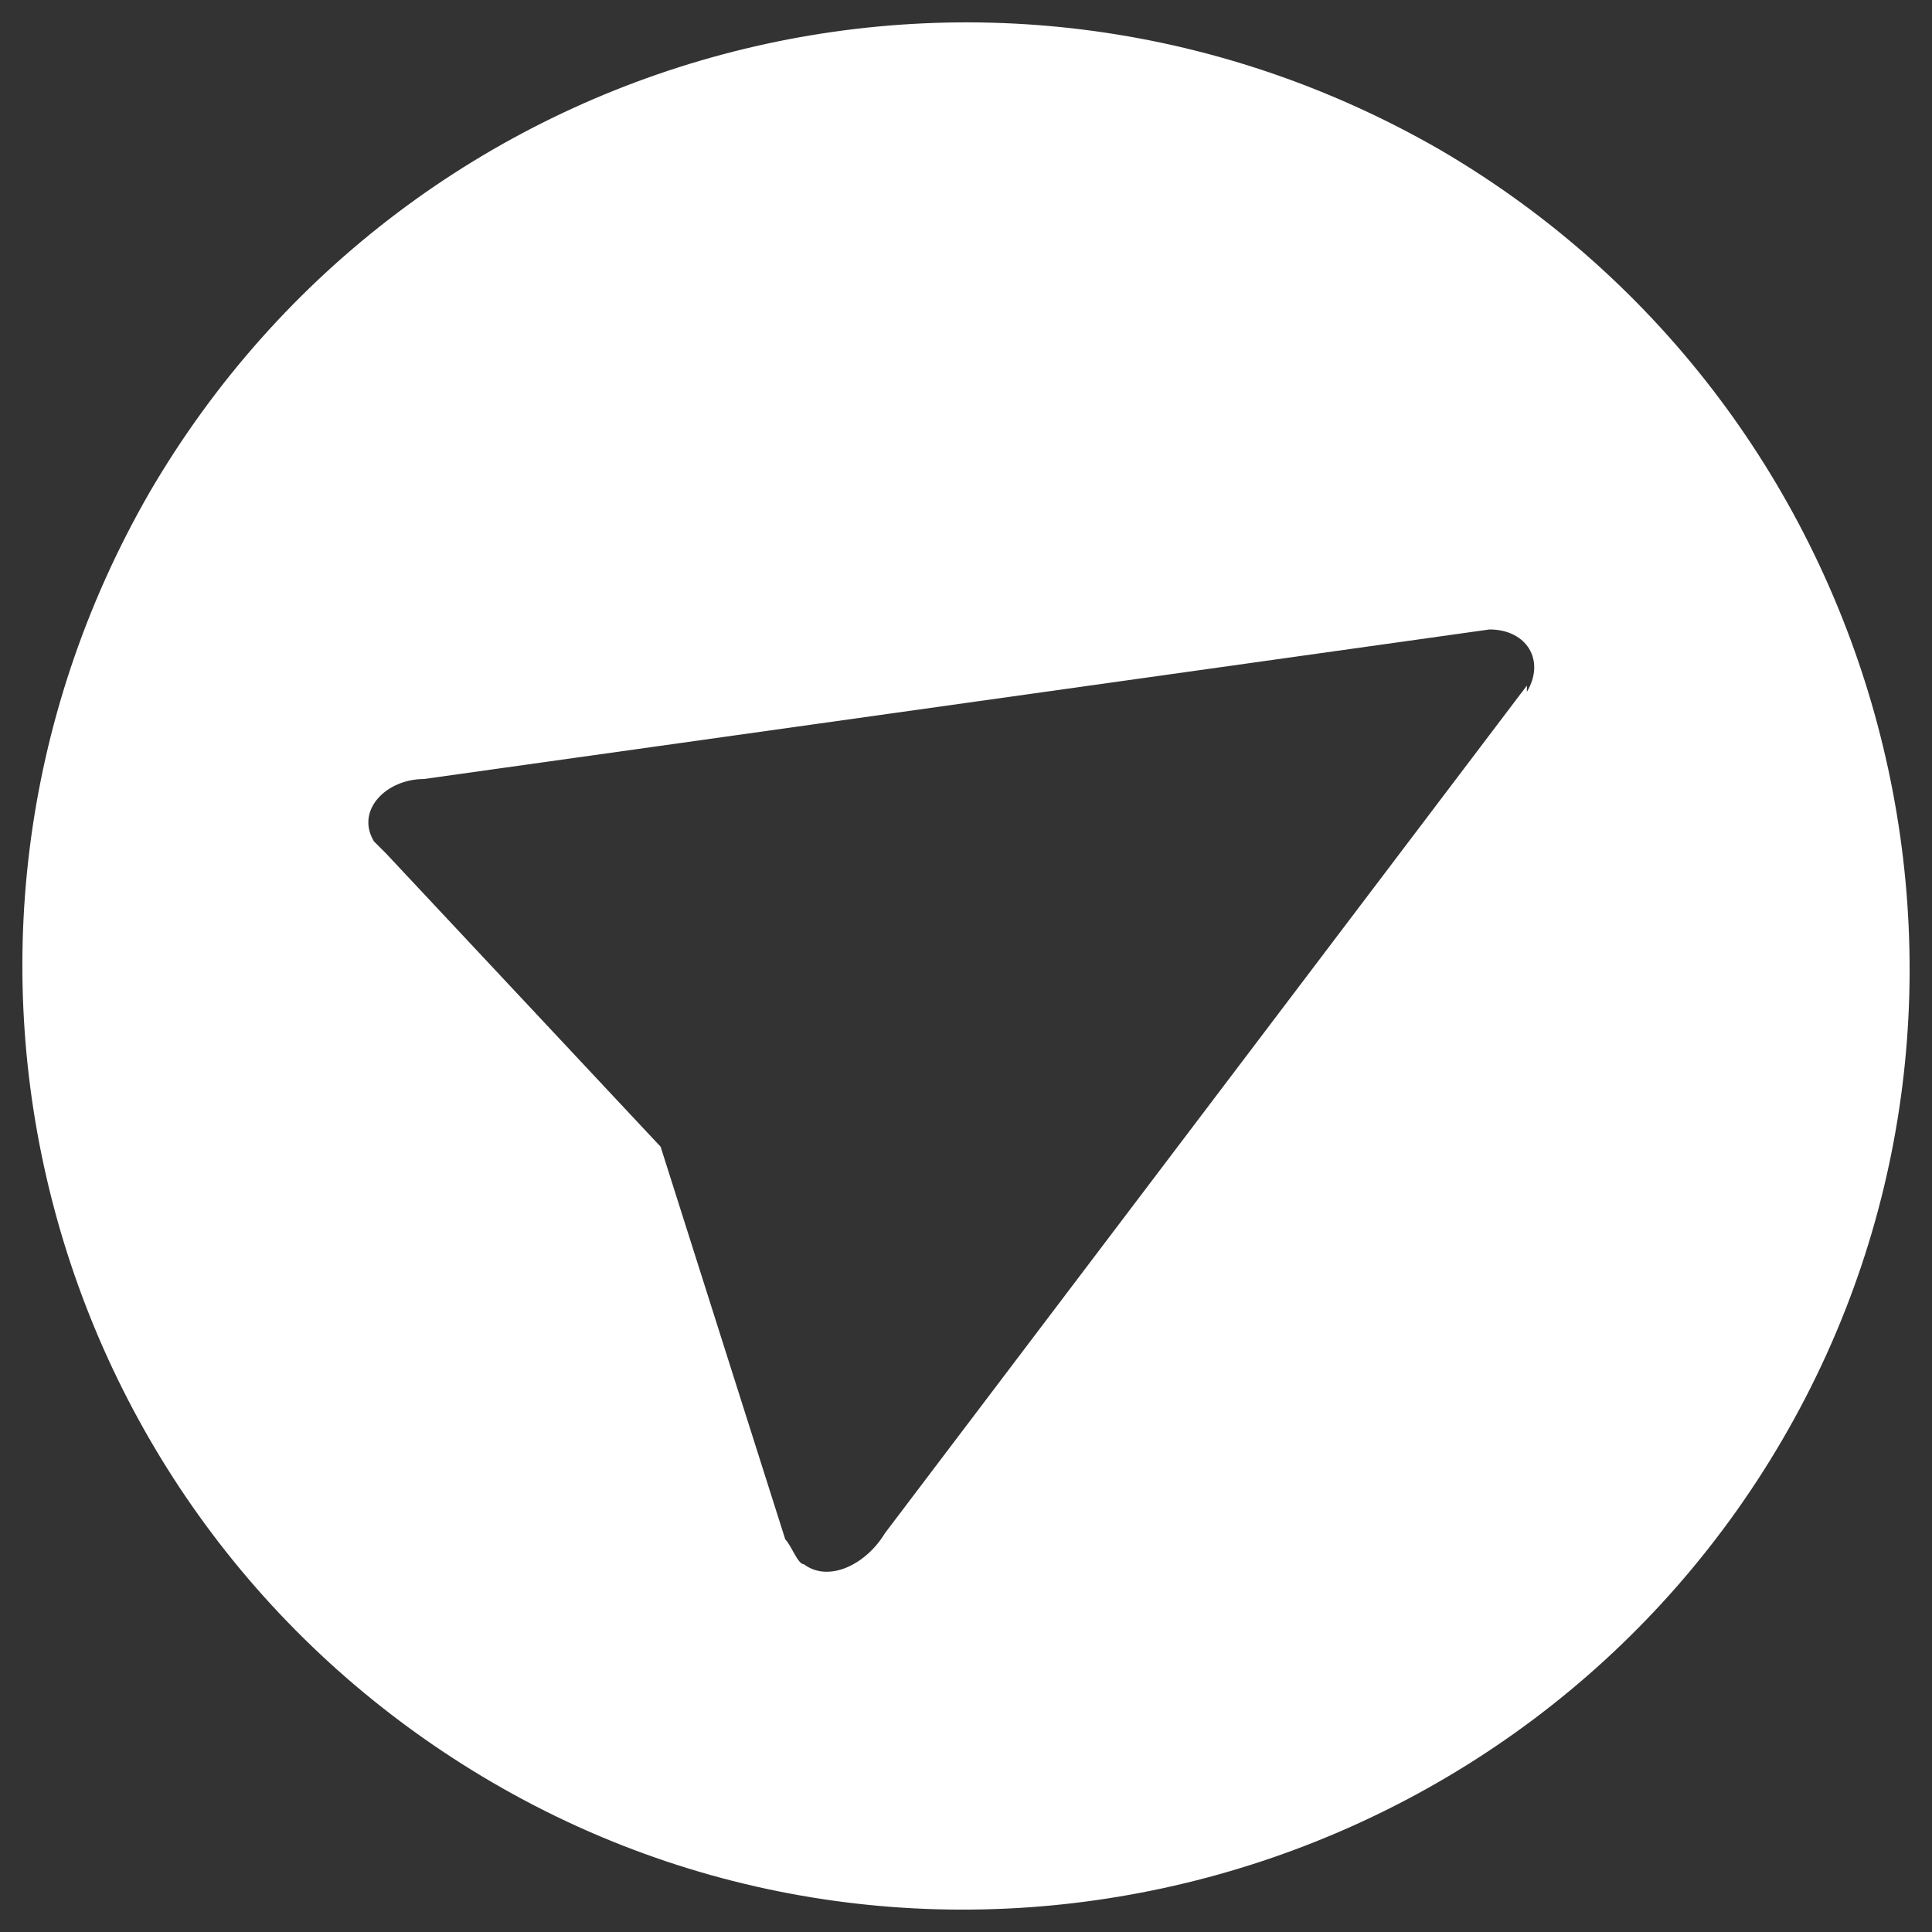
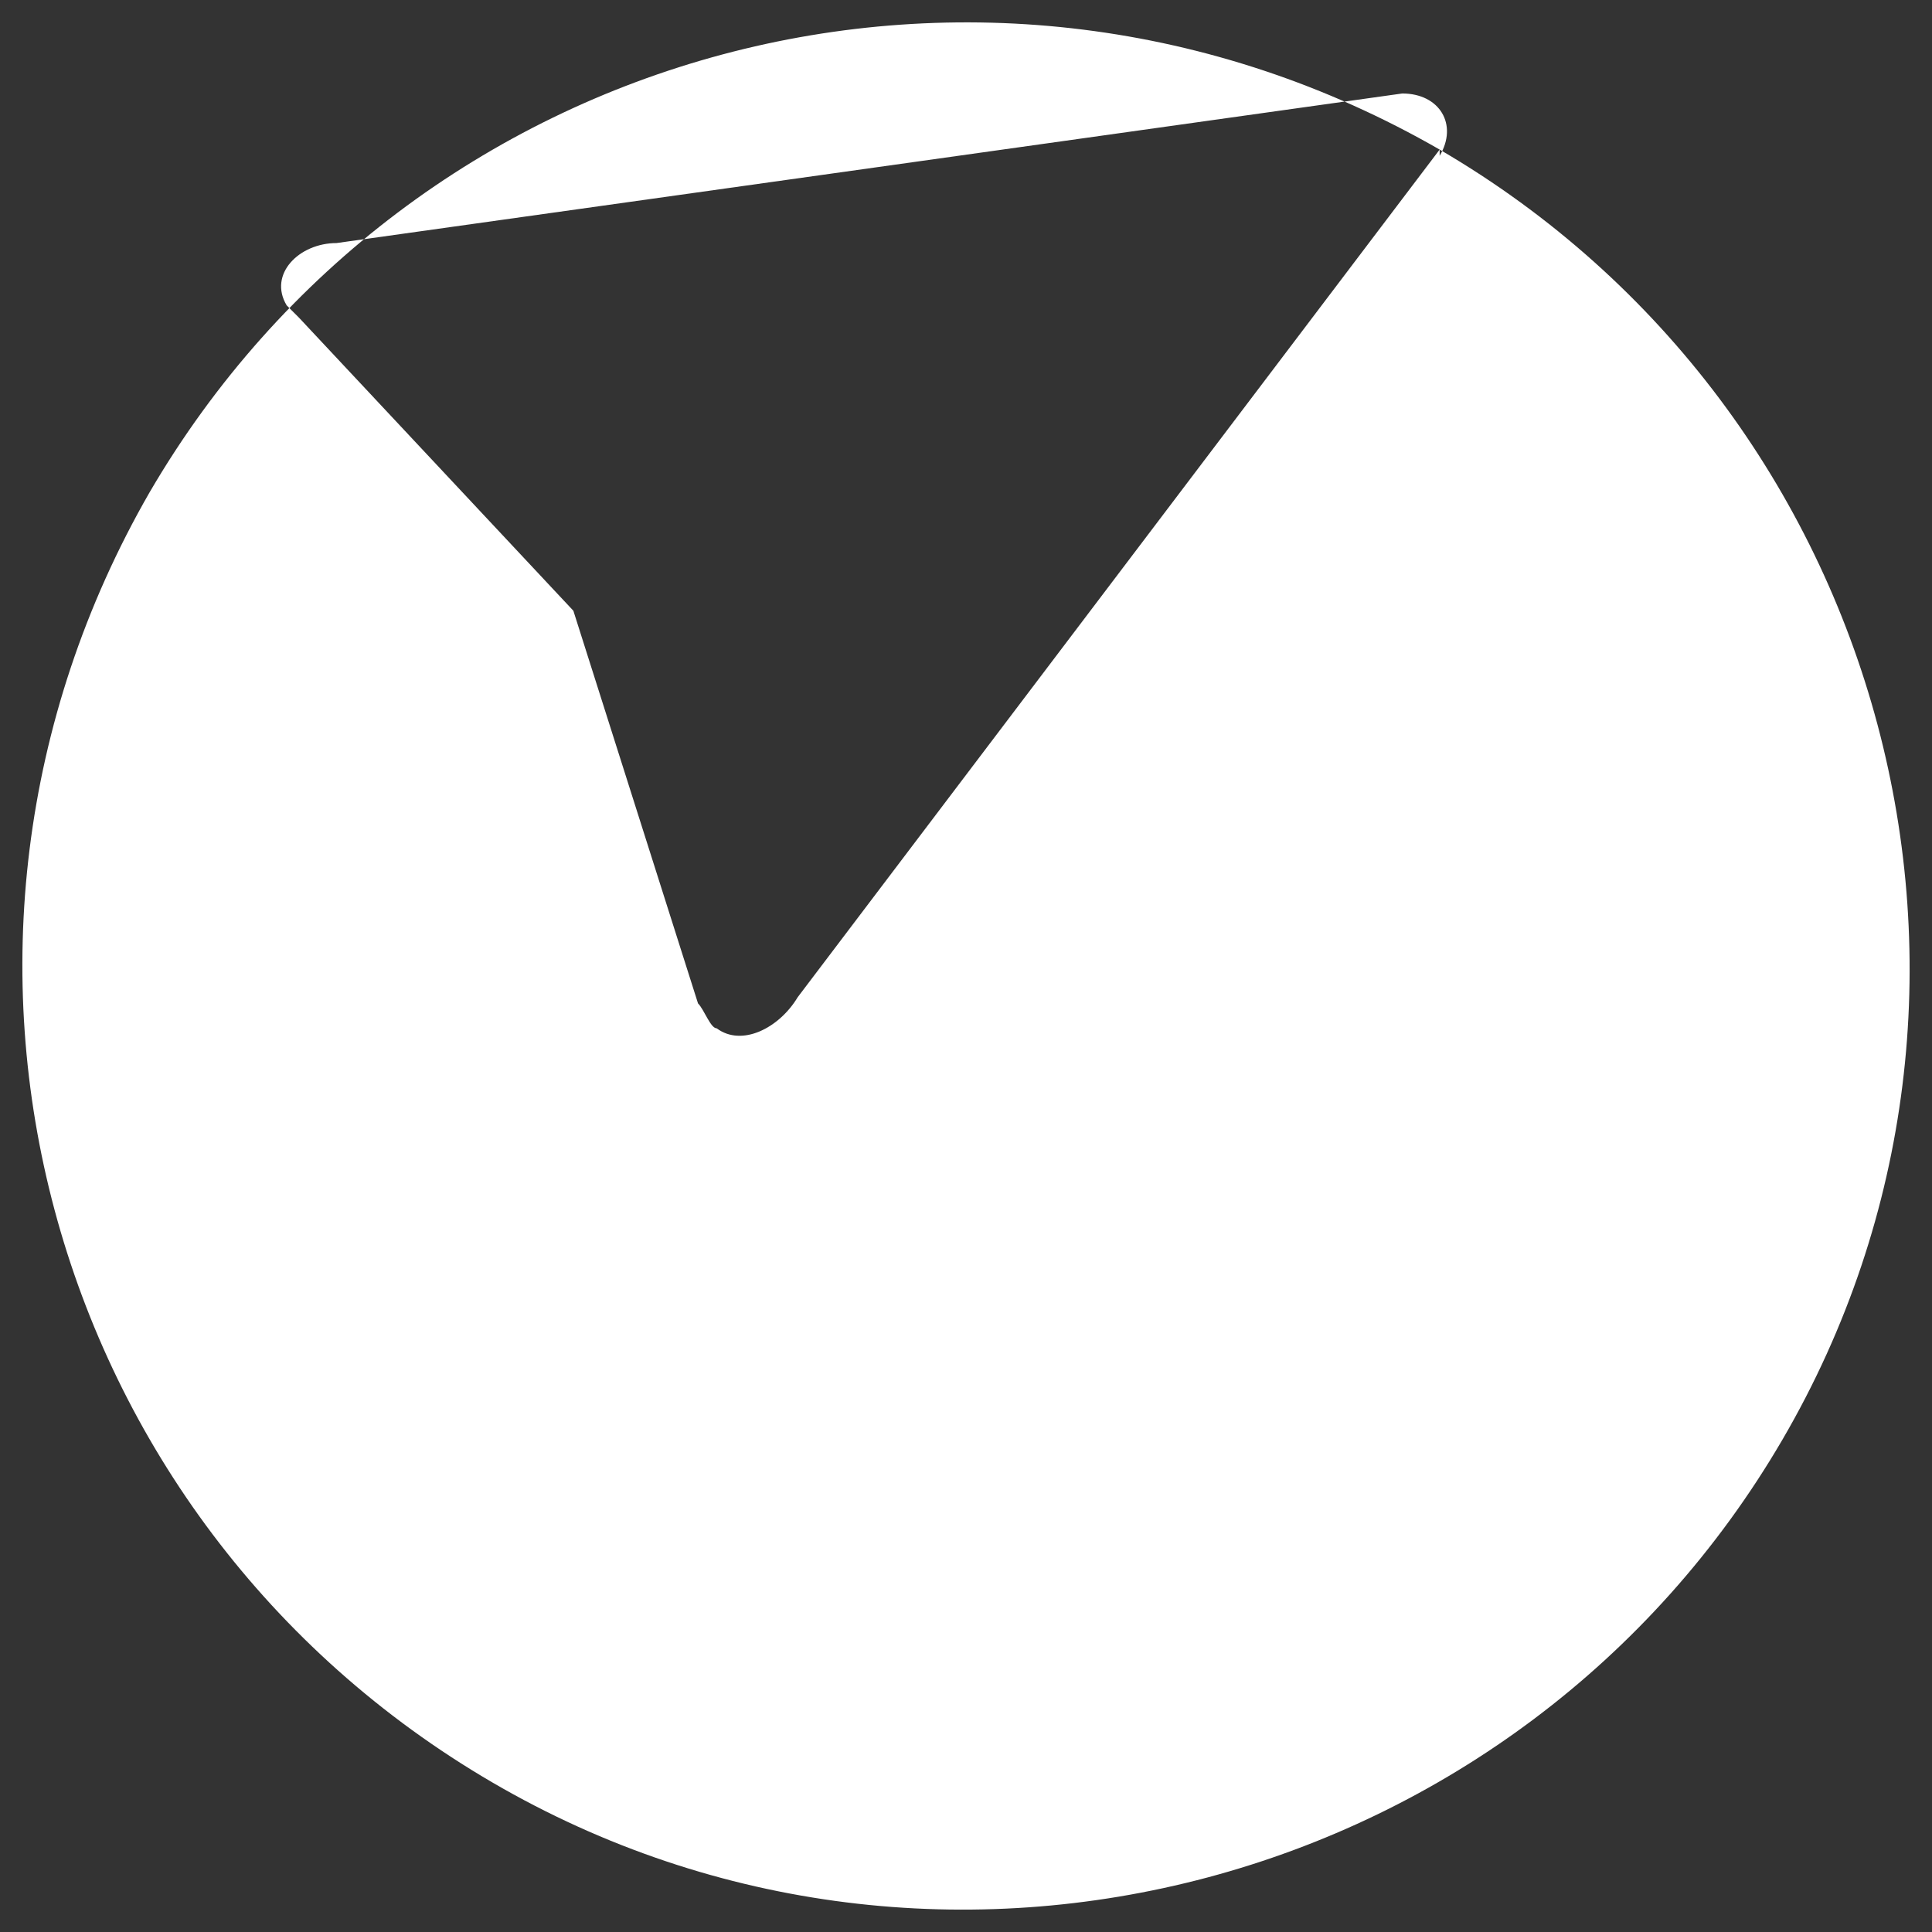
<svg xmlns="http://www.w3.org/2000/svg" id="Layer_1" data-name="Layer 1" version="1.1" viewBox="0 0 31 31">
  <rect x="0" y="0" width="31" height="31" fill="#333333" stroke="none" />
  <defs>
    <style>
      .cls-1 {
        fill: #fff;
        stroke-width: 0px;
      }
    </style>
  </defs>
-   <path class="cls-1" d="M23.1,2.4C15.8-1.8,6.6.7,2.4,7.9-1.8,15.2.7,24.4,7.9,28.6c7.2,4.2,16.5,1.7,20.7-5.5,4.2-7.2,1.7-16.5-5.5-20.7ZM24.5,11l-10.3,13.6h0c-.3.5-.9.8-1.3.5-.1,0-.2-.3-.3-.4l-2-6.3-4.4-4.7c0,0-.1-.1-.2-.2-.3-.5.2-1,.8-1l17.1-2.4c.6,0,.9.5.6,1Z" />
+   <path class="cls-1" d="M23.1,2.4C15.8-1.8,6.6.7,2.4,7.9-1.8,15.2.7,24.4,7.9,28.6c7.2,4.2,16.5,1.7,20.7-5.5,4.2-7.2,1.7-16.5-5.5-20.7Zl-10.3,13.6h0c-.3.5-.9.8-1.3.5-.1,0-.2-.3-.3-.4l-2-6.3-4.4-4.7c0,0-.1-.1-.2-.2-.3-.5.2-1,.8-1l17.1-2.4c.6,0,.9.5.6,1Z" />
</svg>